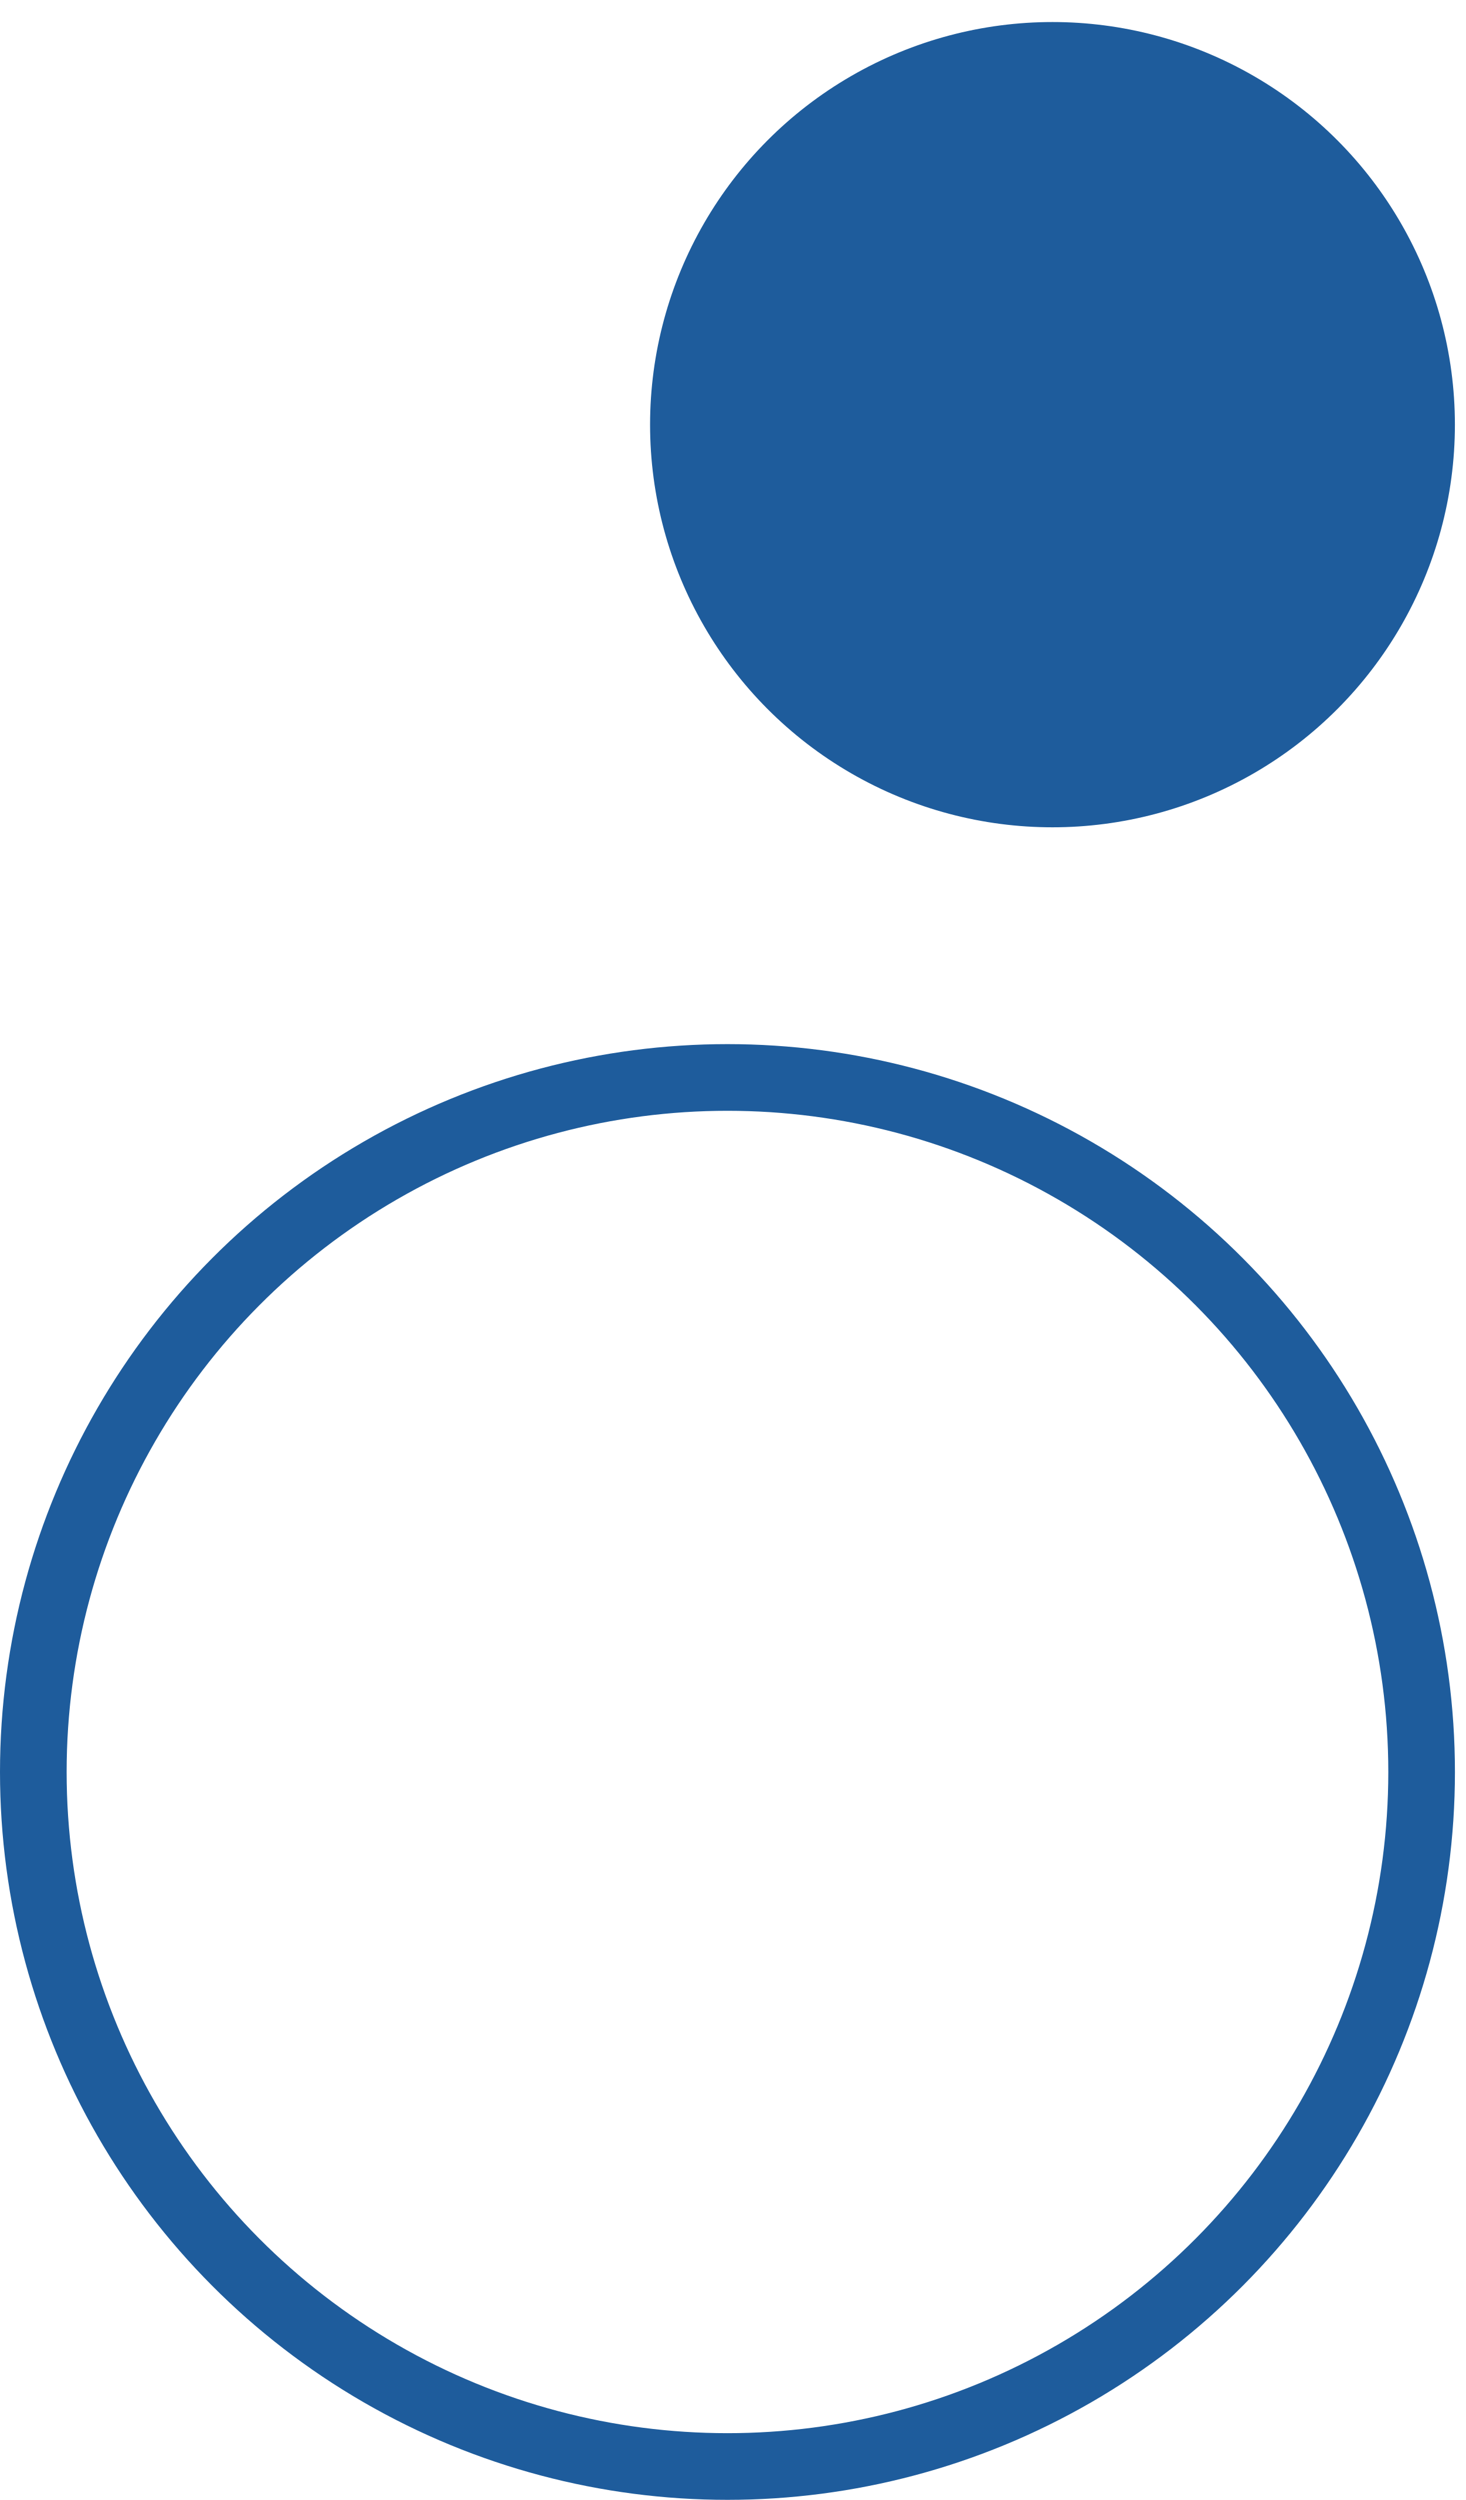
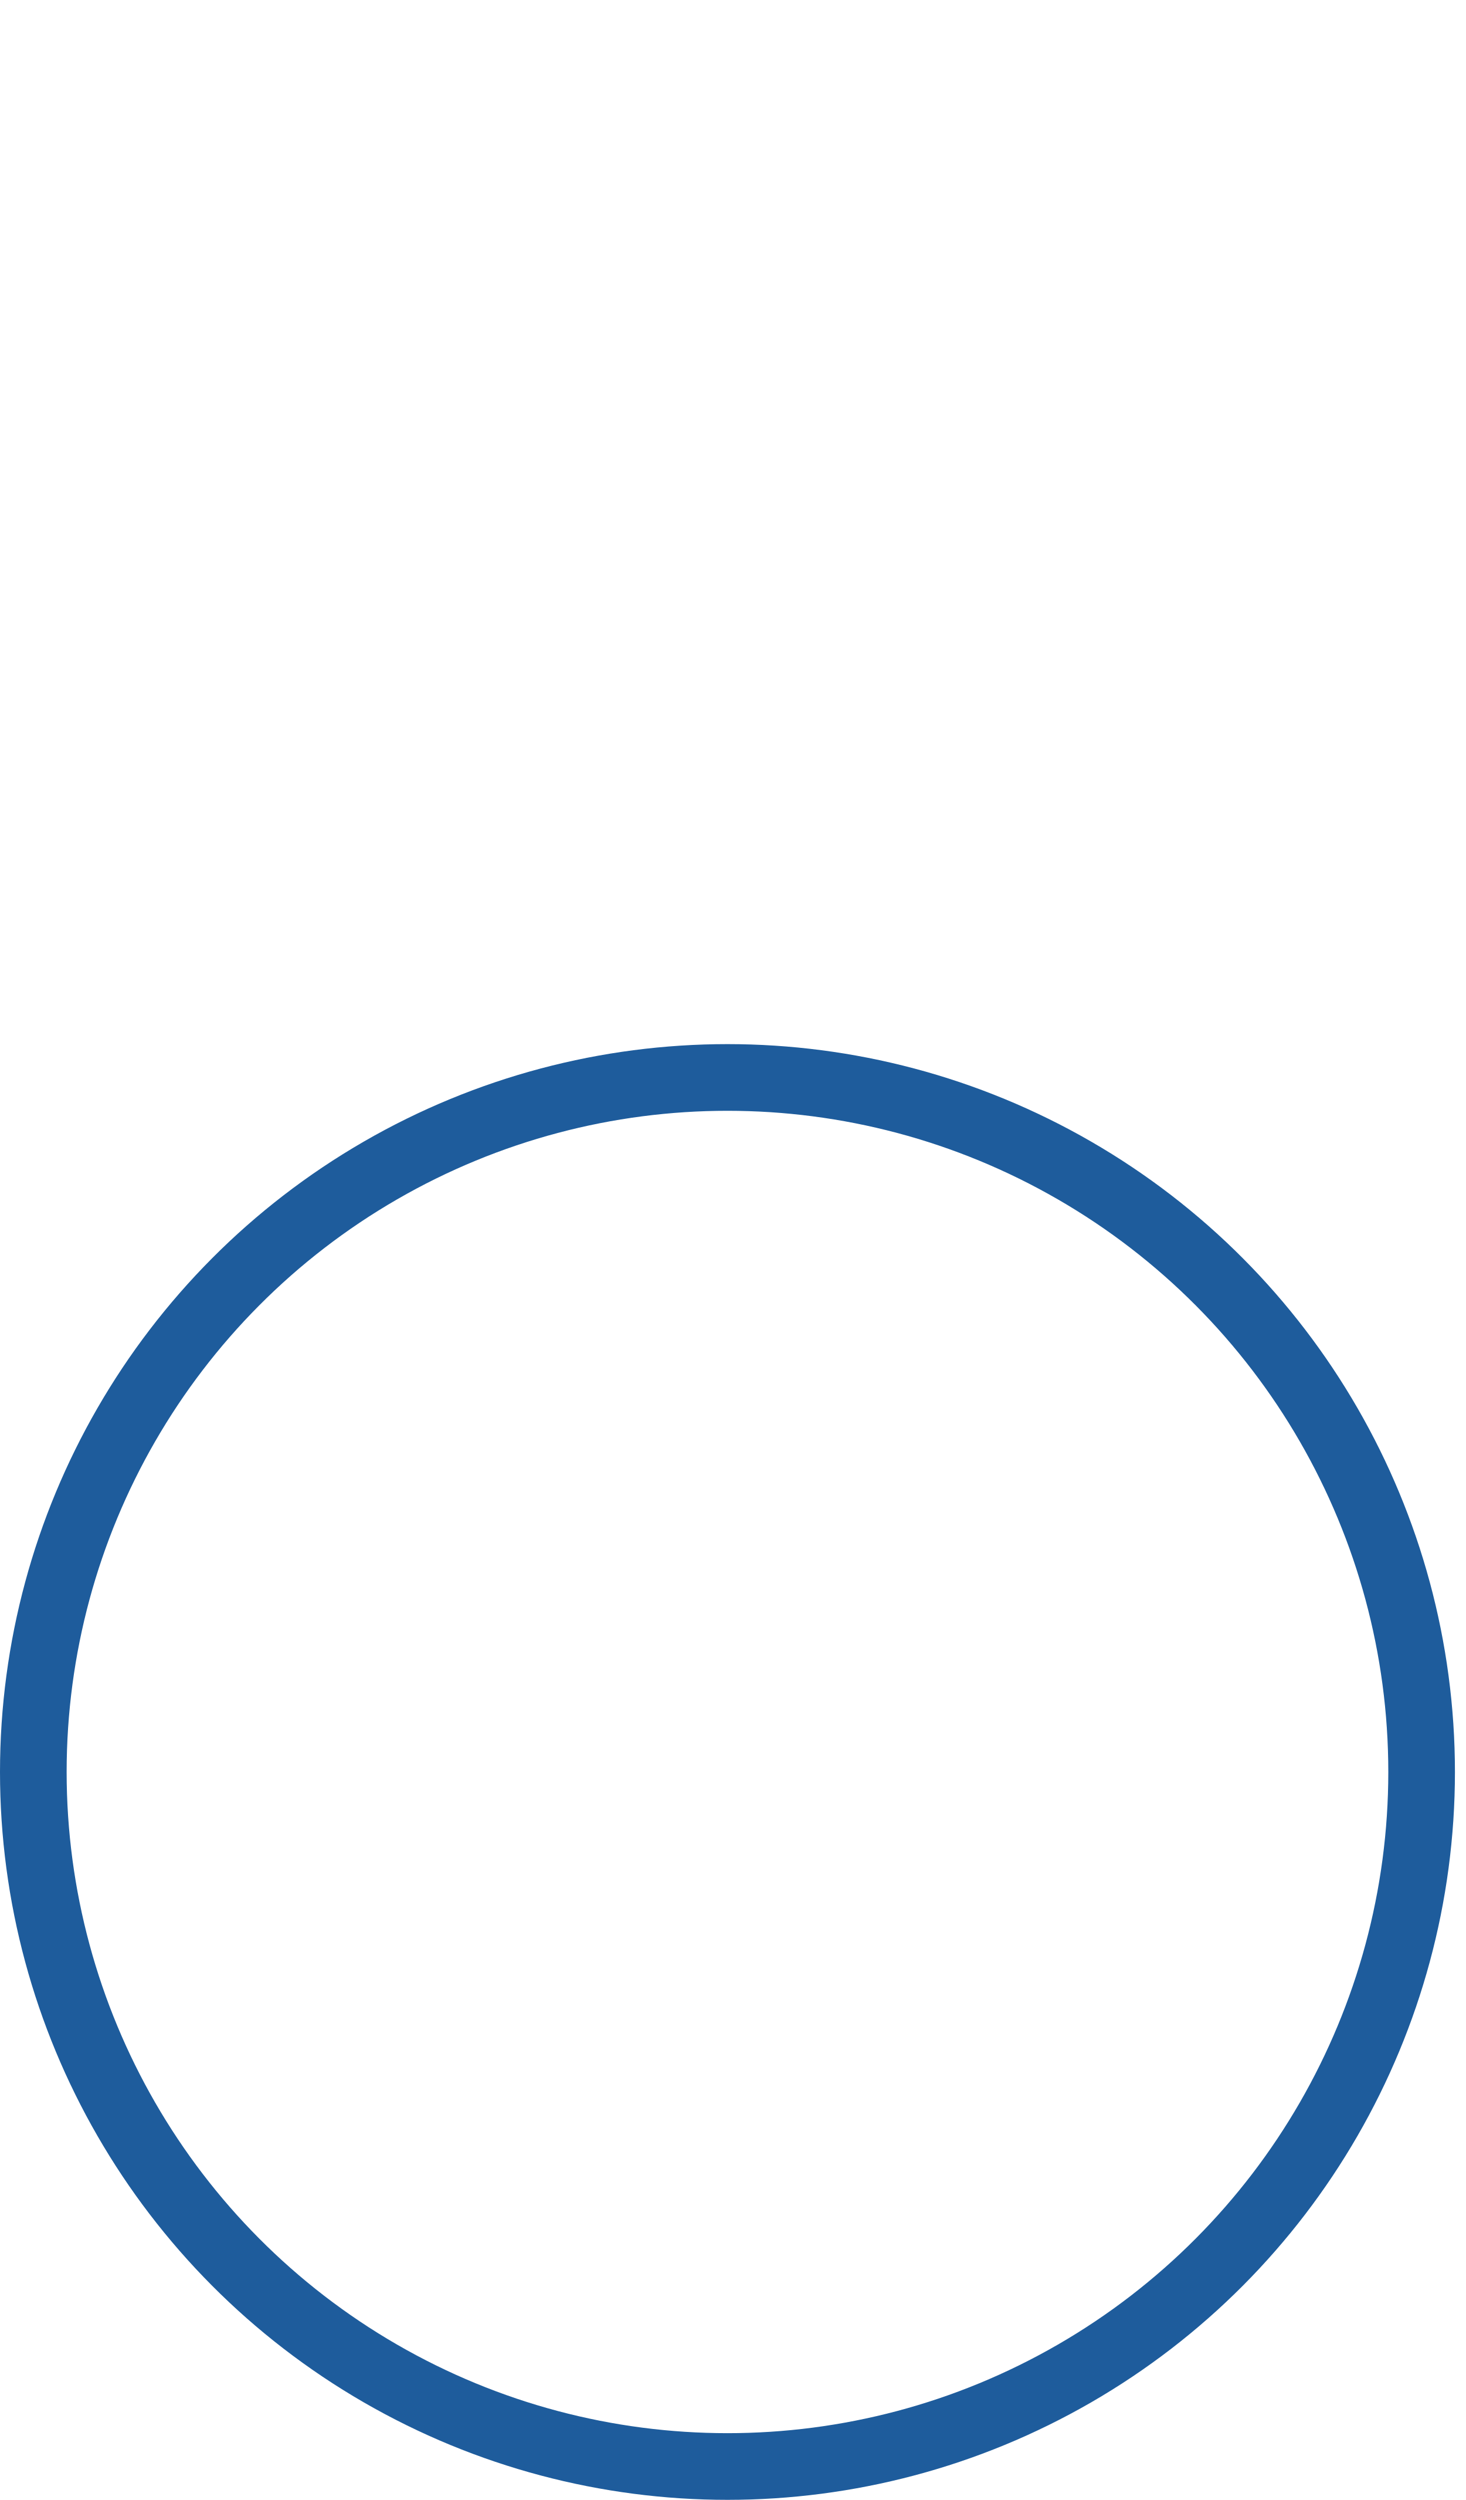
<svg xmlns="http://www.w3.org/2000/svg" width="44" height="75" viewBox="0 0 44 75" fill="none">
  <circle cx="21.834" cy="53.155" r="20.834" stroke="#1E5C9C" stroke-width="2" />
-   <ellipse cx="31.589" cy="12.739" rx="12.078" ry="12.078" fill="#1E5C9C" />
</svg>